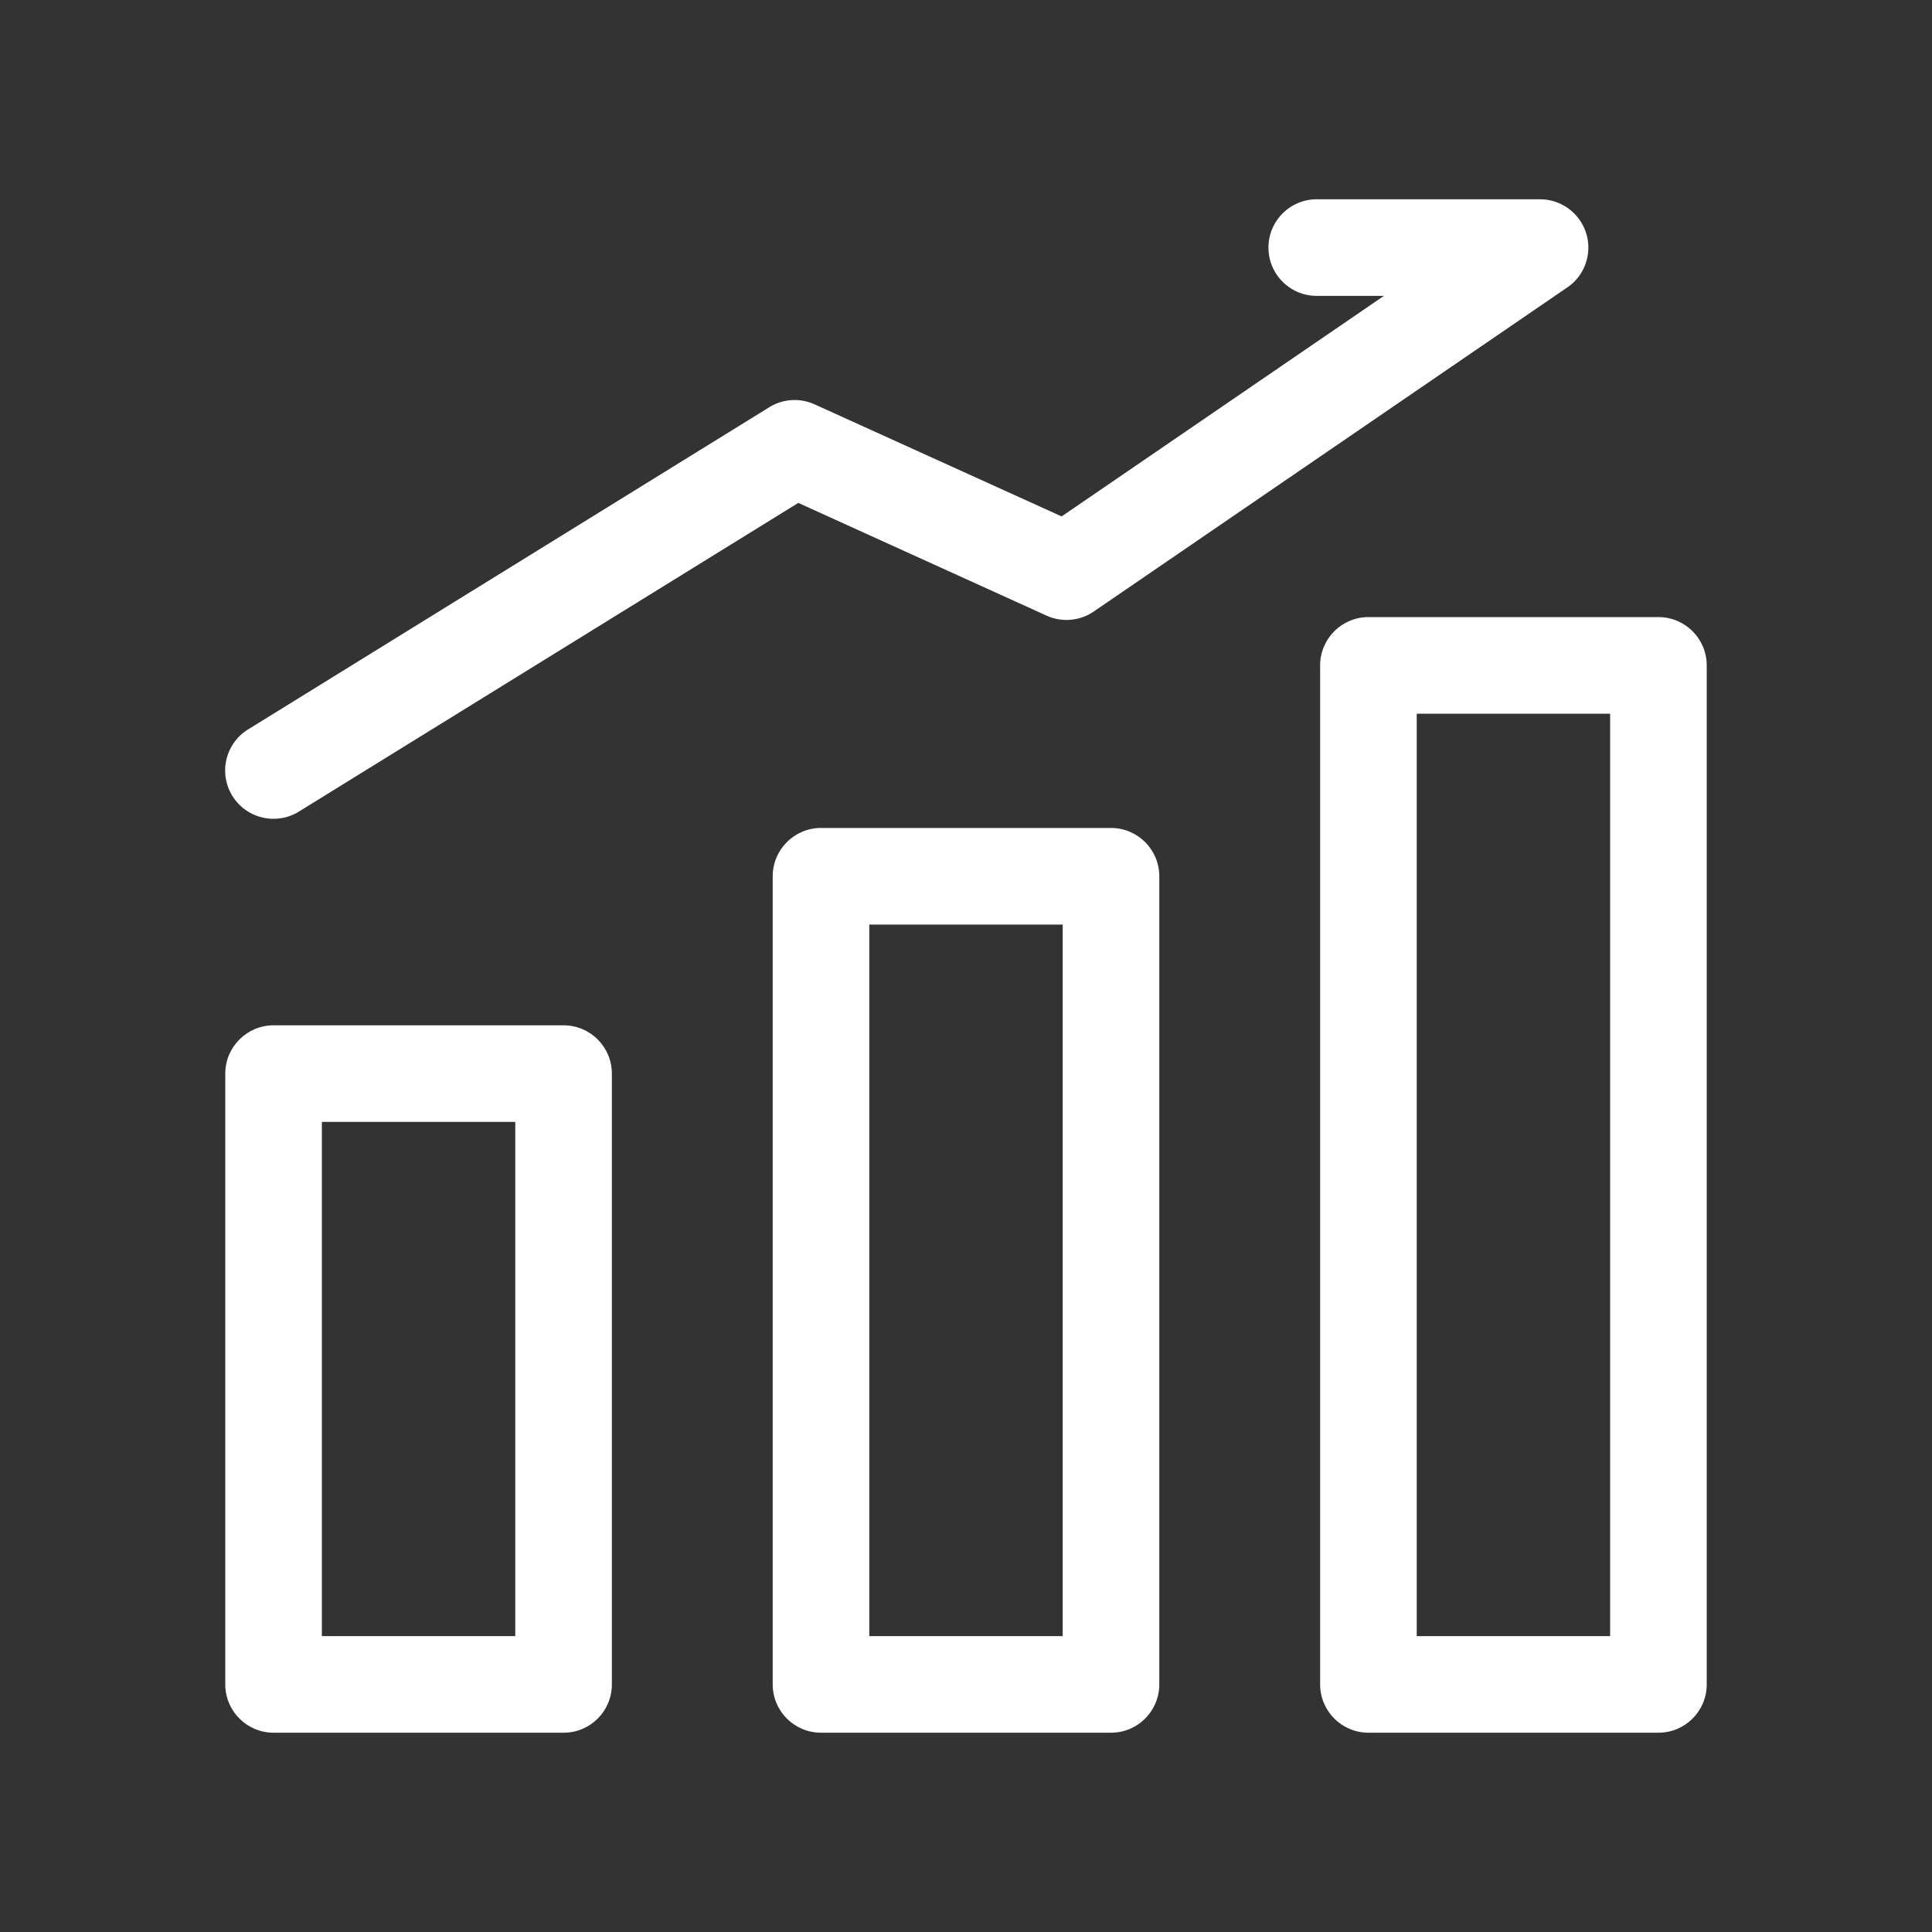
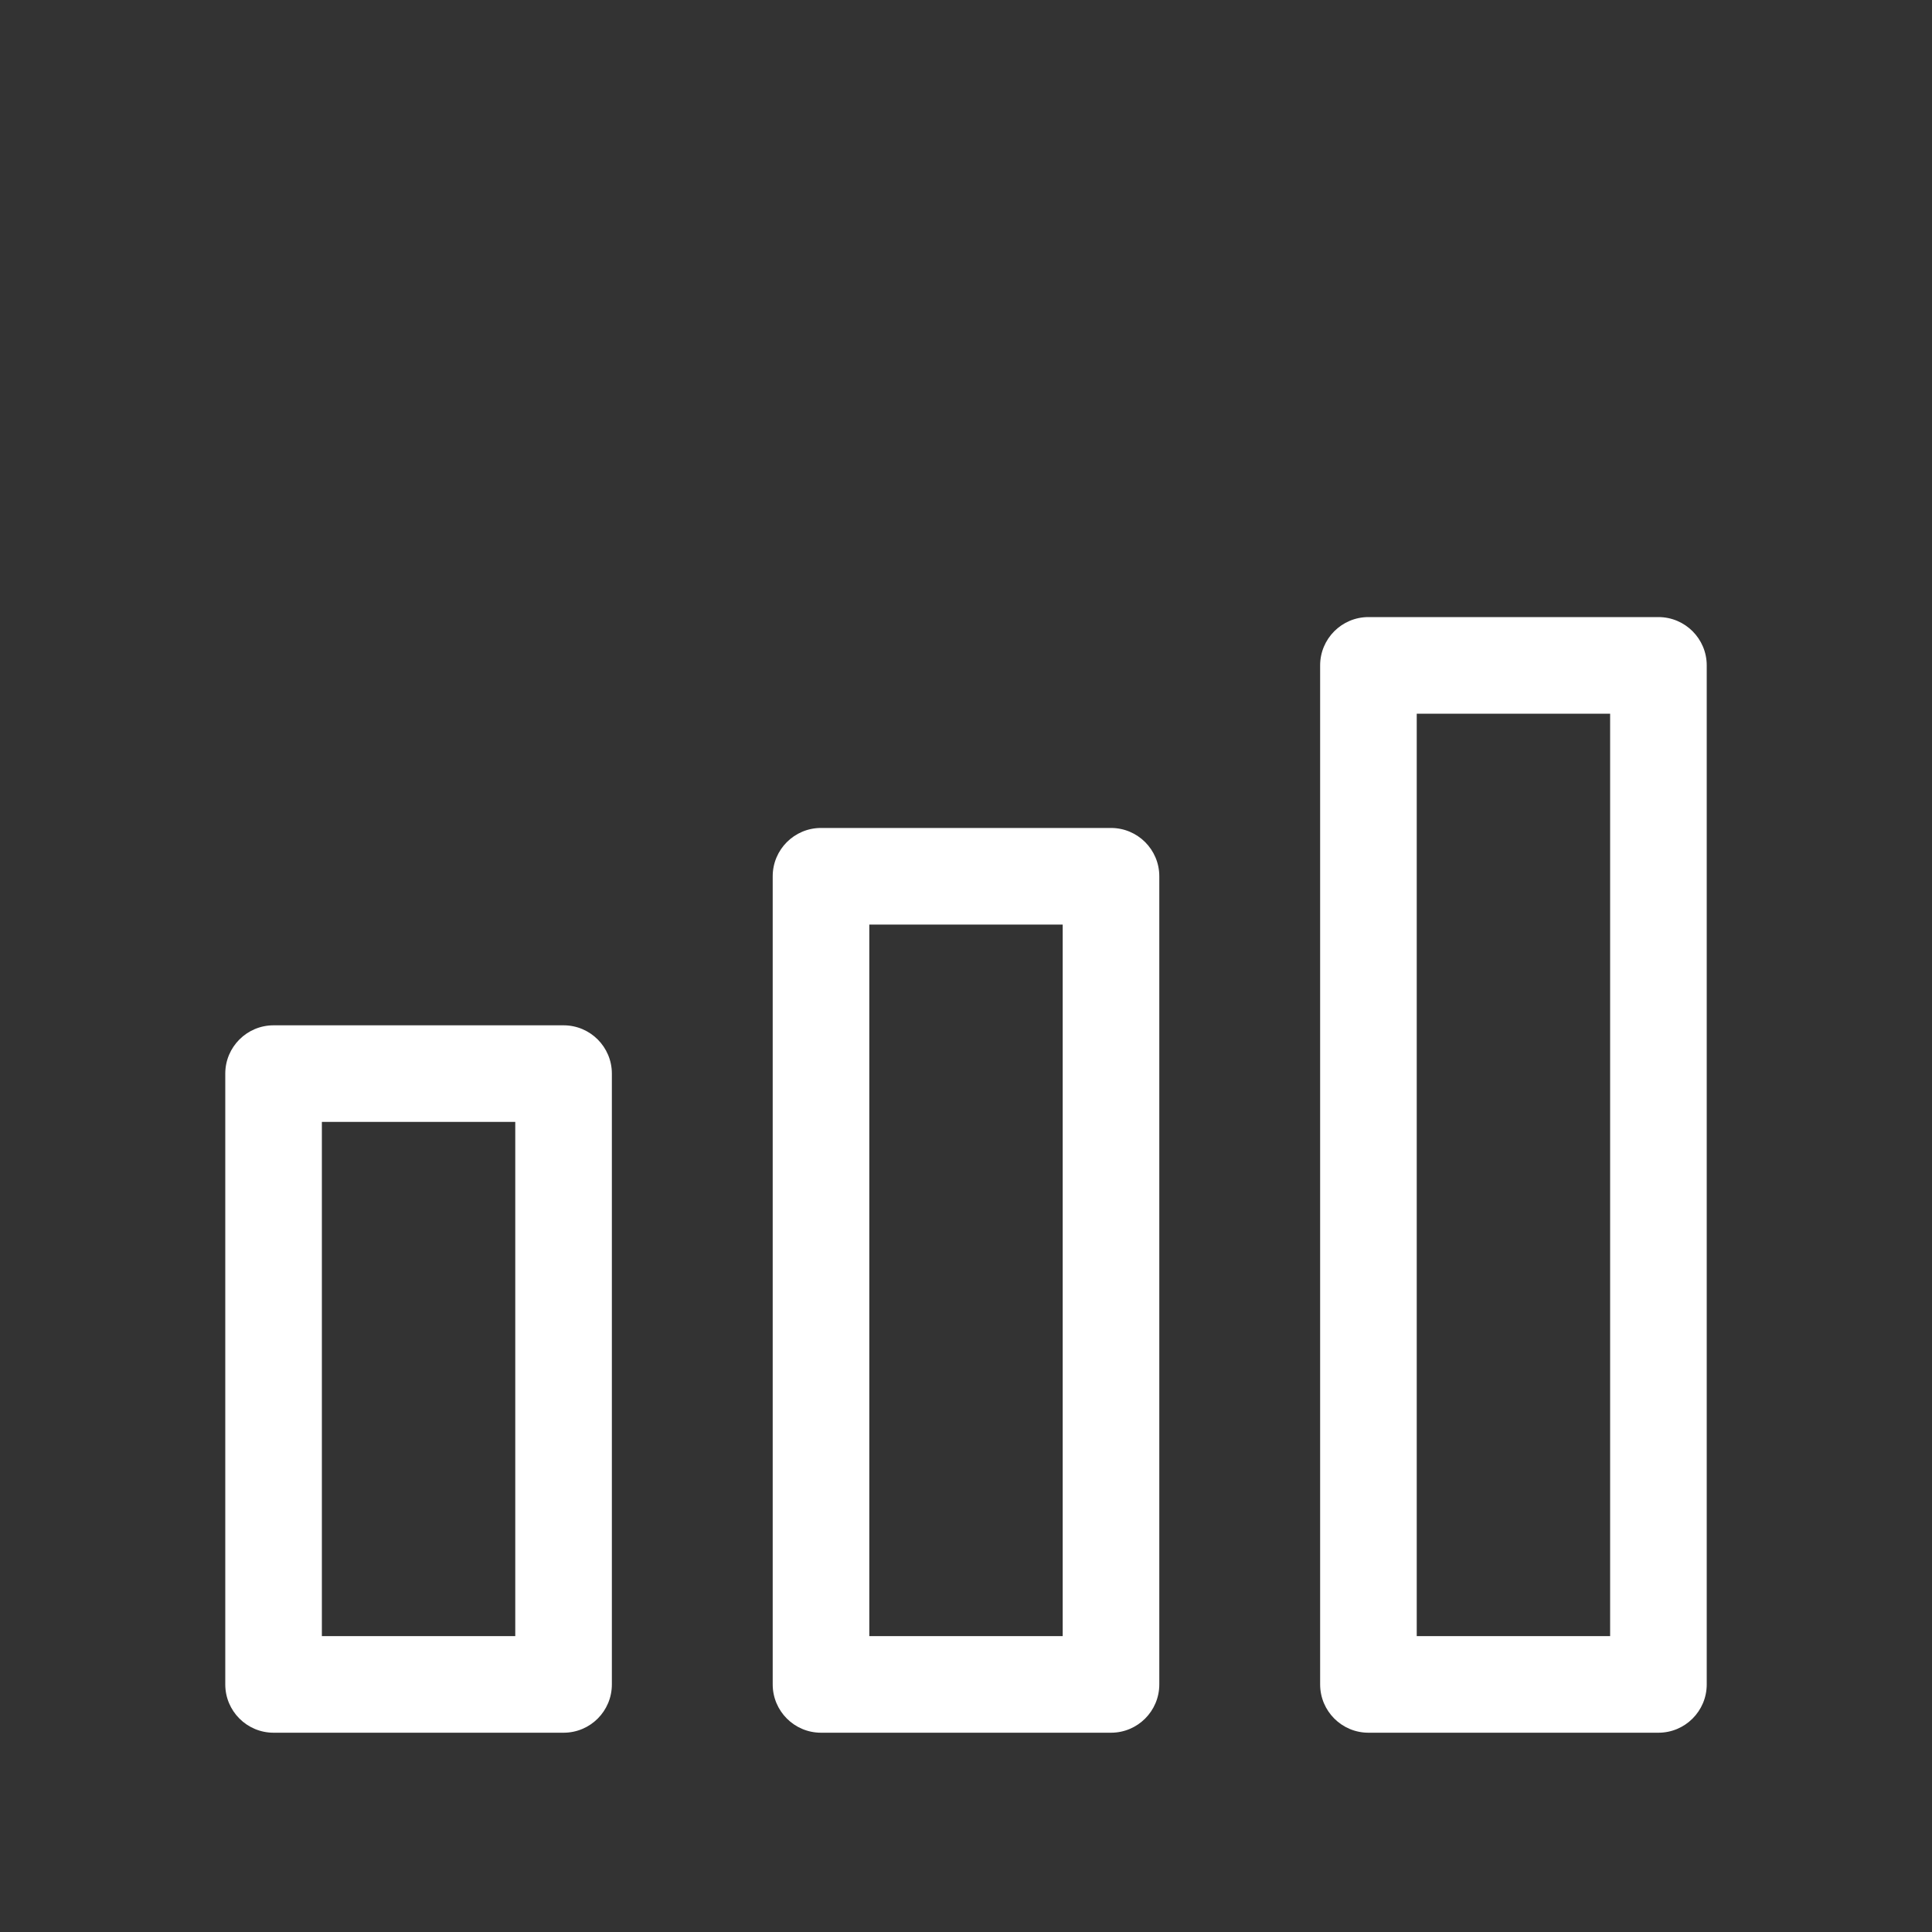
<svg xmlns="http://www.w3.org/2000/svg" t="1694487982322" class="icon" viewBox="0 0 1024 1024" version="1.1" p-id="33149" width="100" height="100">
  <rect x="0" y="0" width="1024" height="1024" fill="#333333" stroke="none" />
  <path d="M879.002 918.374h-153.702c-14.131 0-25.6-11.469-25.6-25.6V352.666c0-14.131 11.469-25.6 25.6-25.6h153.702c14.131 0 25.6 11.469 25.6 25.6v540.109c0 14.131-11.469 25.6-25.6 25.6z m-128.102-51.2h102.502V378.266h-102.502v488.909zM588.851 918.374H435.149c-14.131 0-25.6-11.469-25.6-25.6V464.435c0-14.131 11.469-25.6 25.6-25.6h153.702c14.131 0 25.6 11.469 25.6 25.6v428.339c0 14.131-11.469 25.6-25.6 25.6z m-128.102-51.2h102.502V490.035H460.749v377.139zM298.701 918.374H144.998c-14.131 0-25.6-11.469-25.6-25.6v-323.738c0-14.131 11.469-25.6 25.6-25.6h153.702c14.131 0 25.6 11.469 25.6 25.6v323.738c0 14.131-11.418 25.6-25.6 25.6z m-128.102-51.2h102.502v-272.538H170.598v272.538z" fill="#ffffff" p-id="33150" />
-   <path d="M144.998 433.971a25.59 25.59 0 0 1-13.517-47.36l276.224-170.752c7.27-4.506 16.282-5.069 24.064-1.536l130.918 59.392 170.803-116.89h-35.584c-14.131 0-25.6-11.469-25.6-25.6s11.469-25.6 25.6-25.6h118.323c11.213 0 21.146 7.322 24.474 18.022 3.328 10.701-0.717 22.374-9.984 28.672L579.738 324.096c-7.373 5.069-16.896 5.888-25.037 2.202l-131.584-59.75-264.653 163.584c-4.198 2.611-8.858 3.84-13.466 3.84z" fill="#ffffff" p-id="33151" />
</svg>